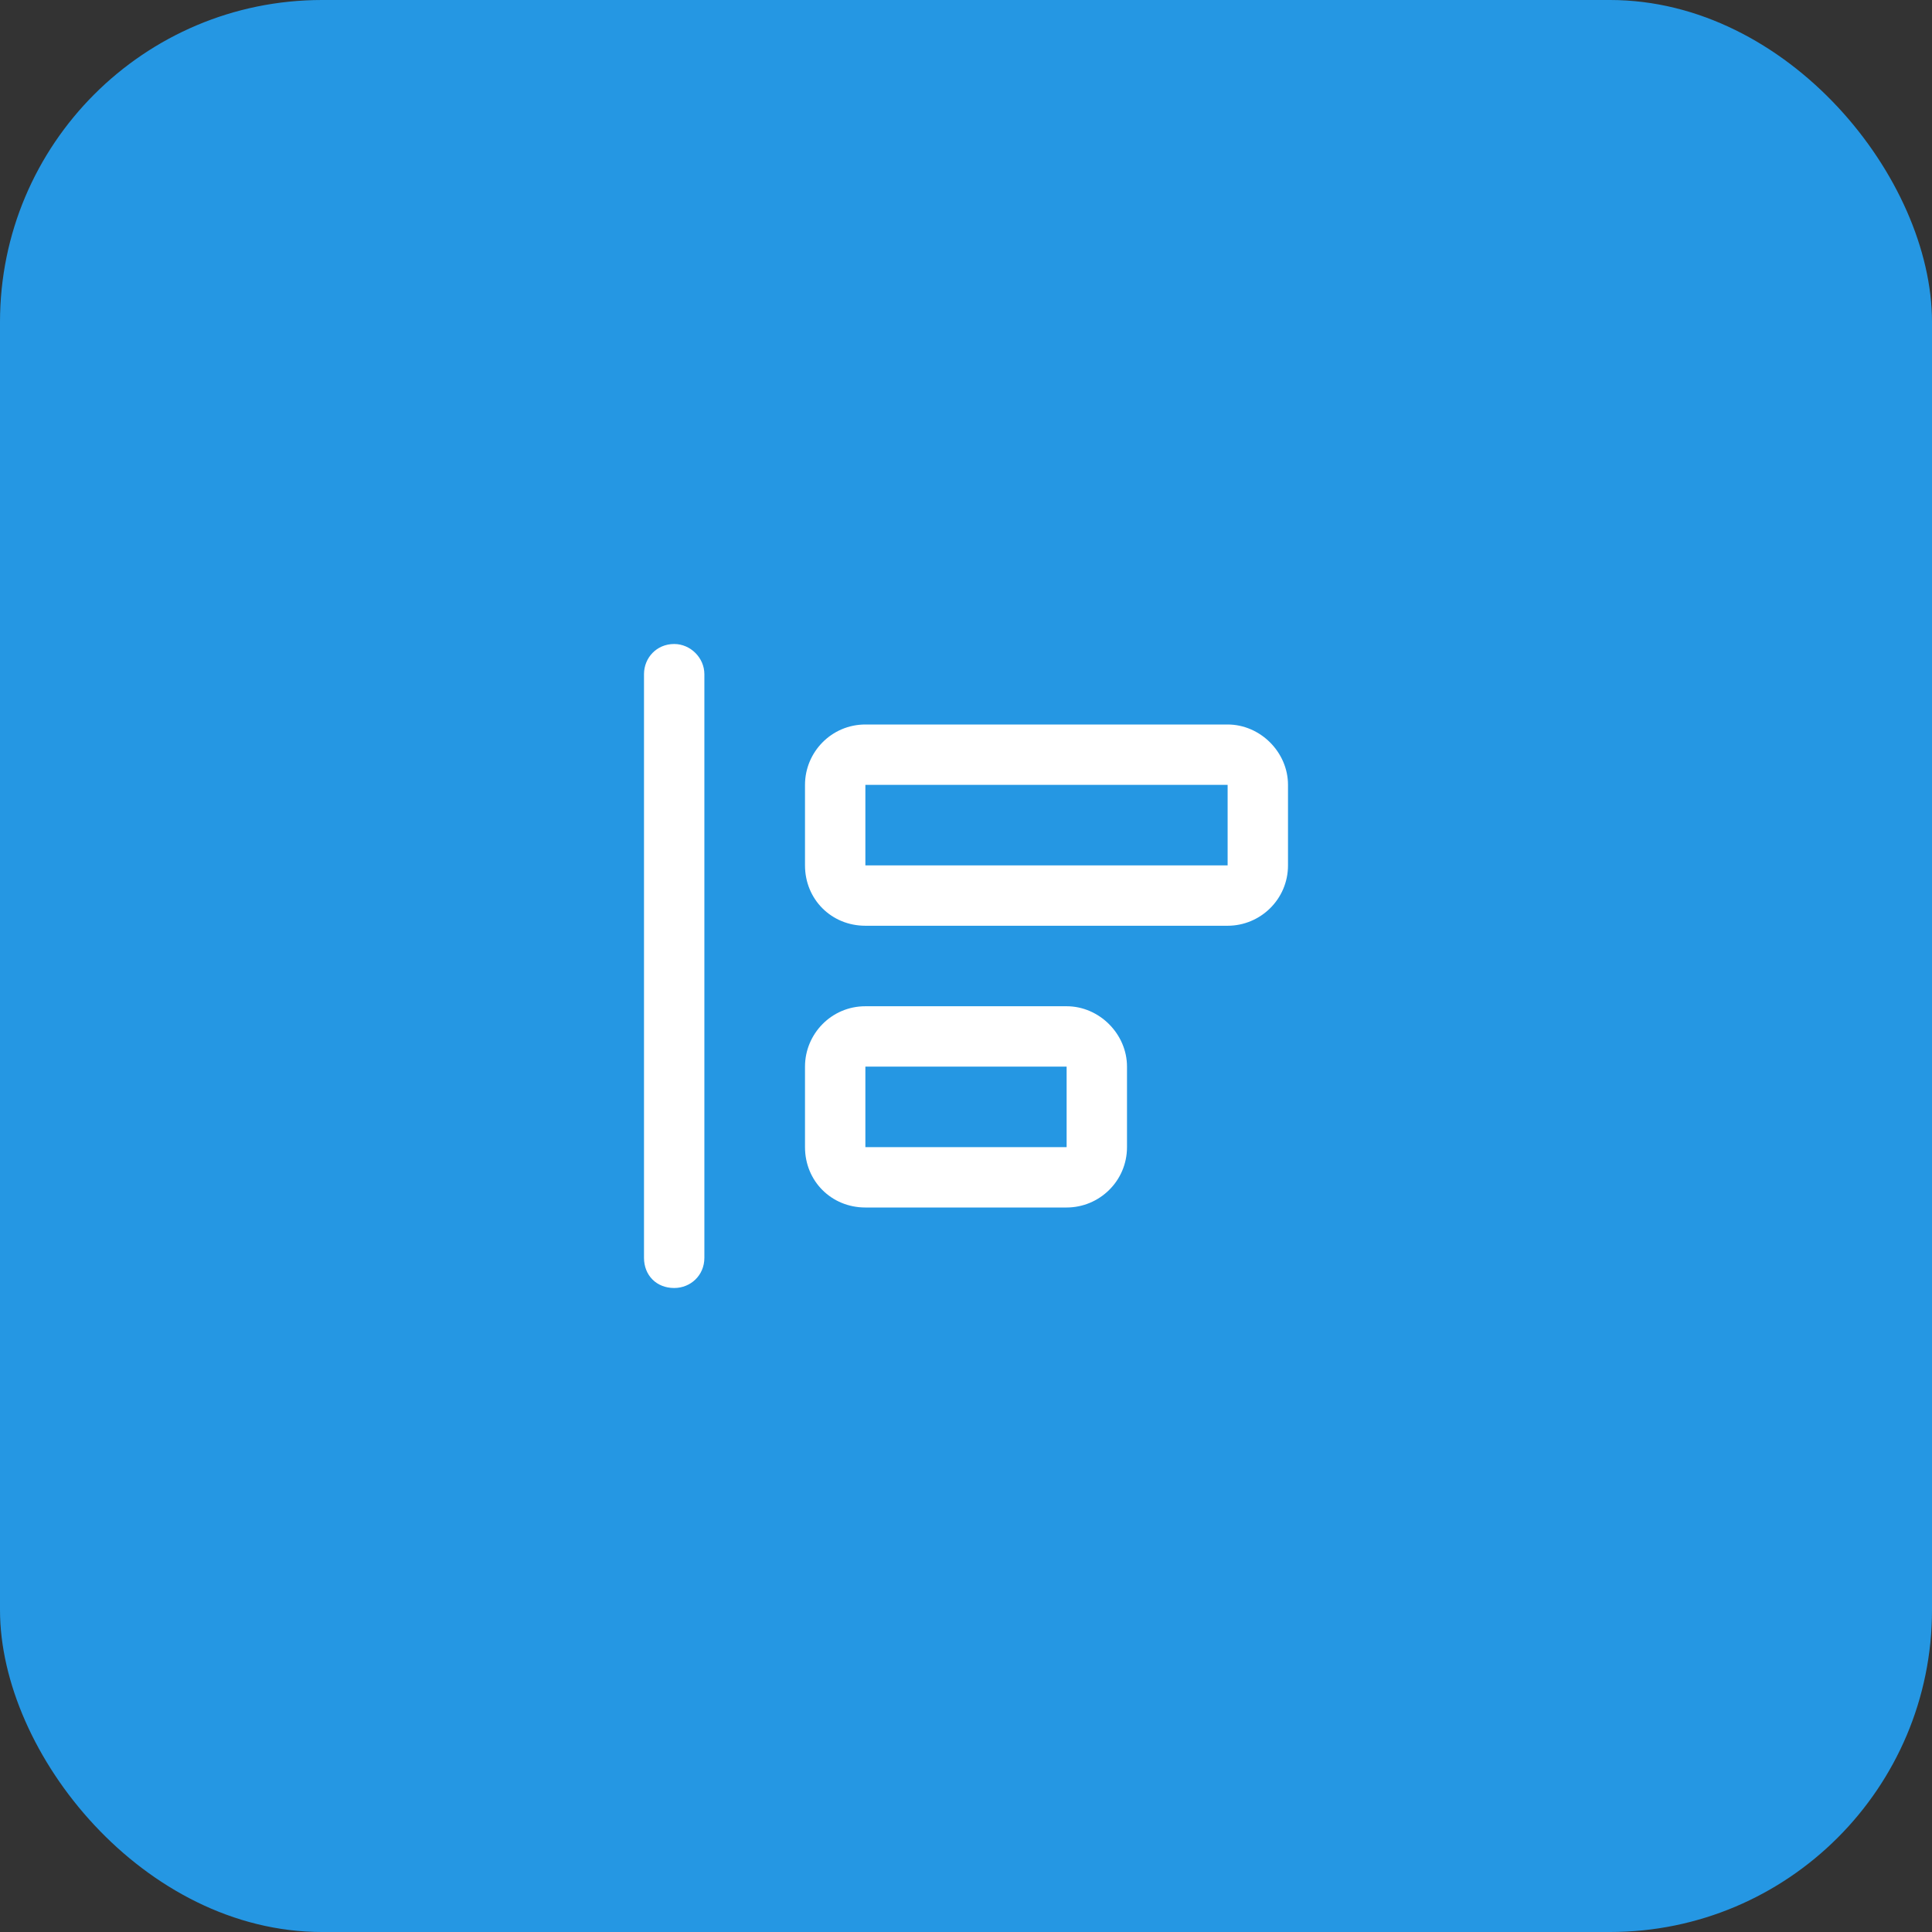
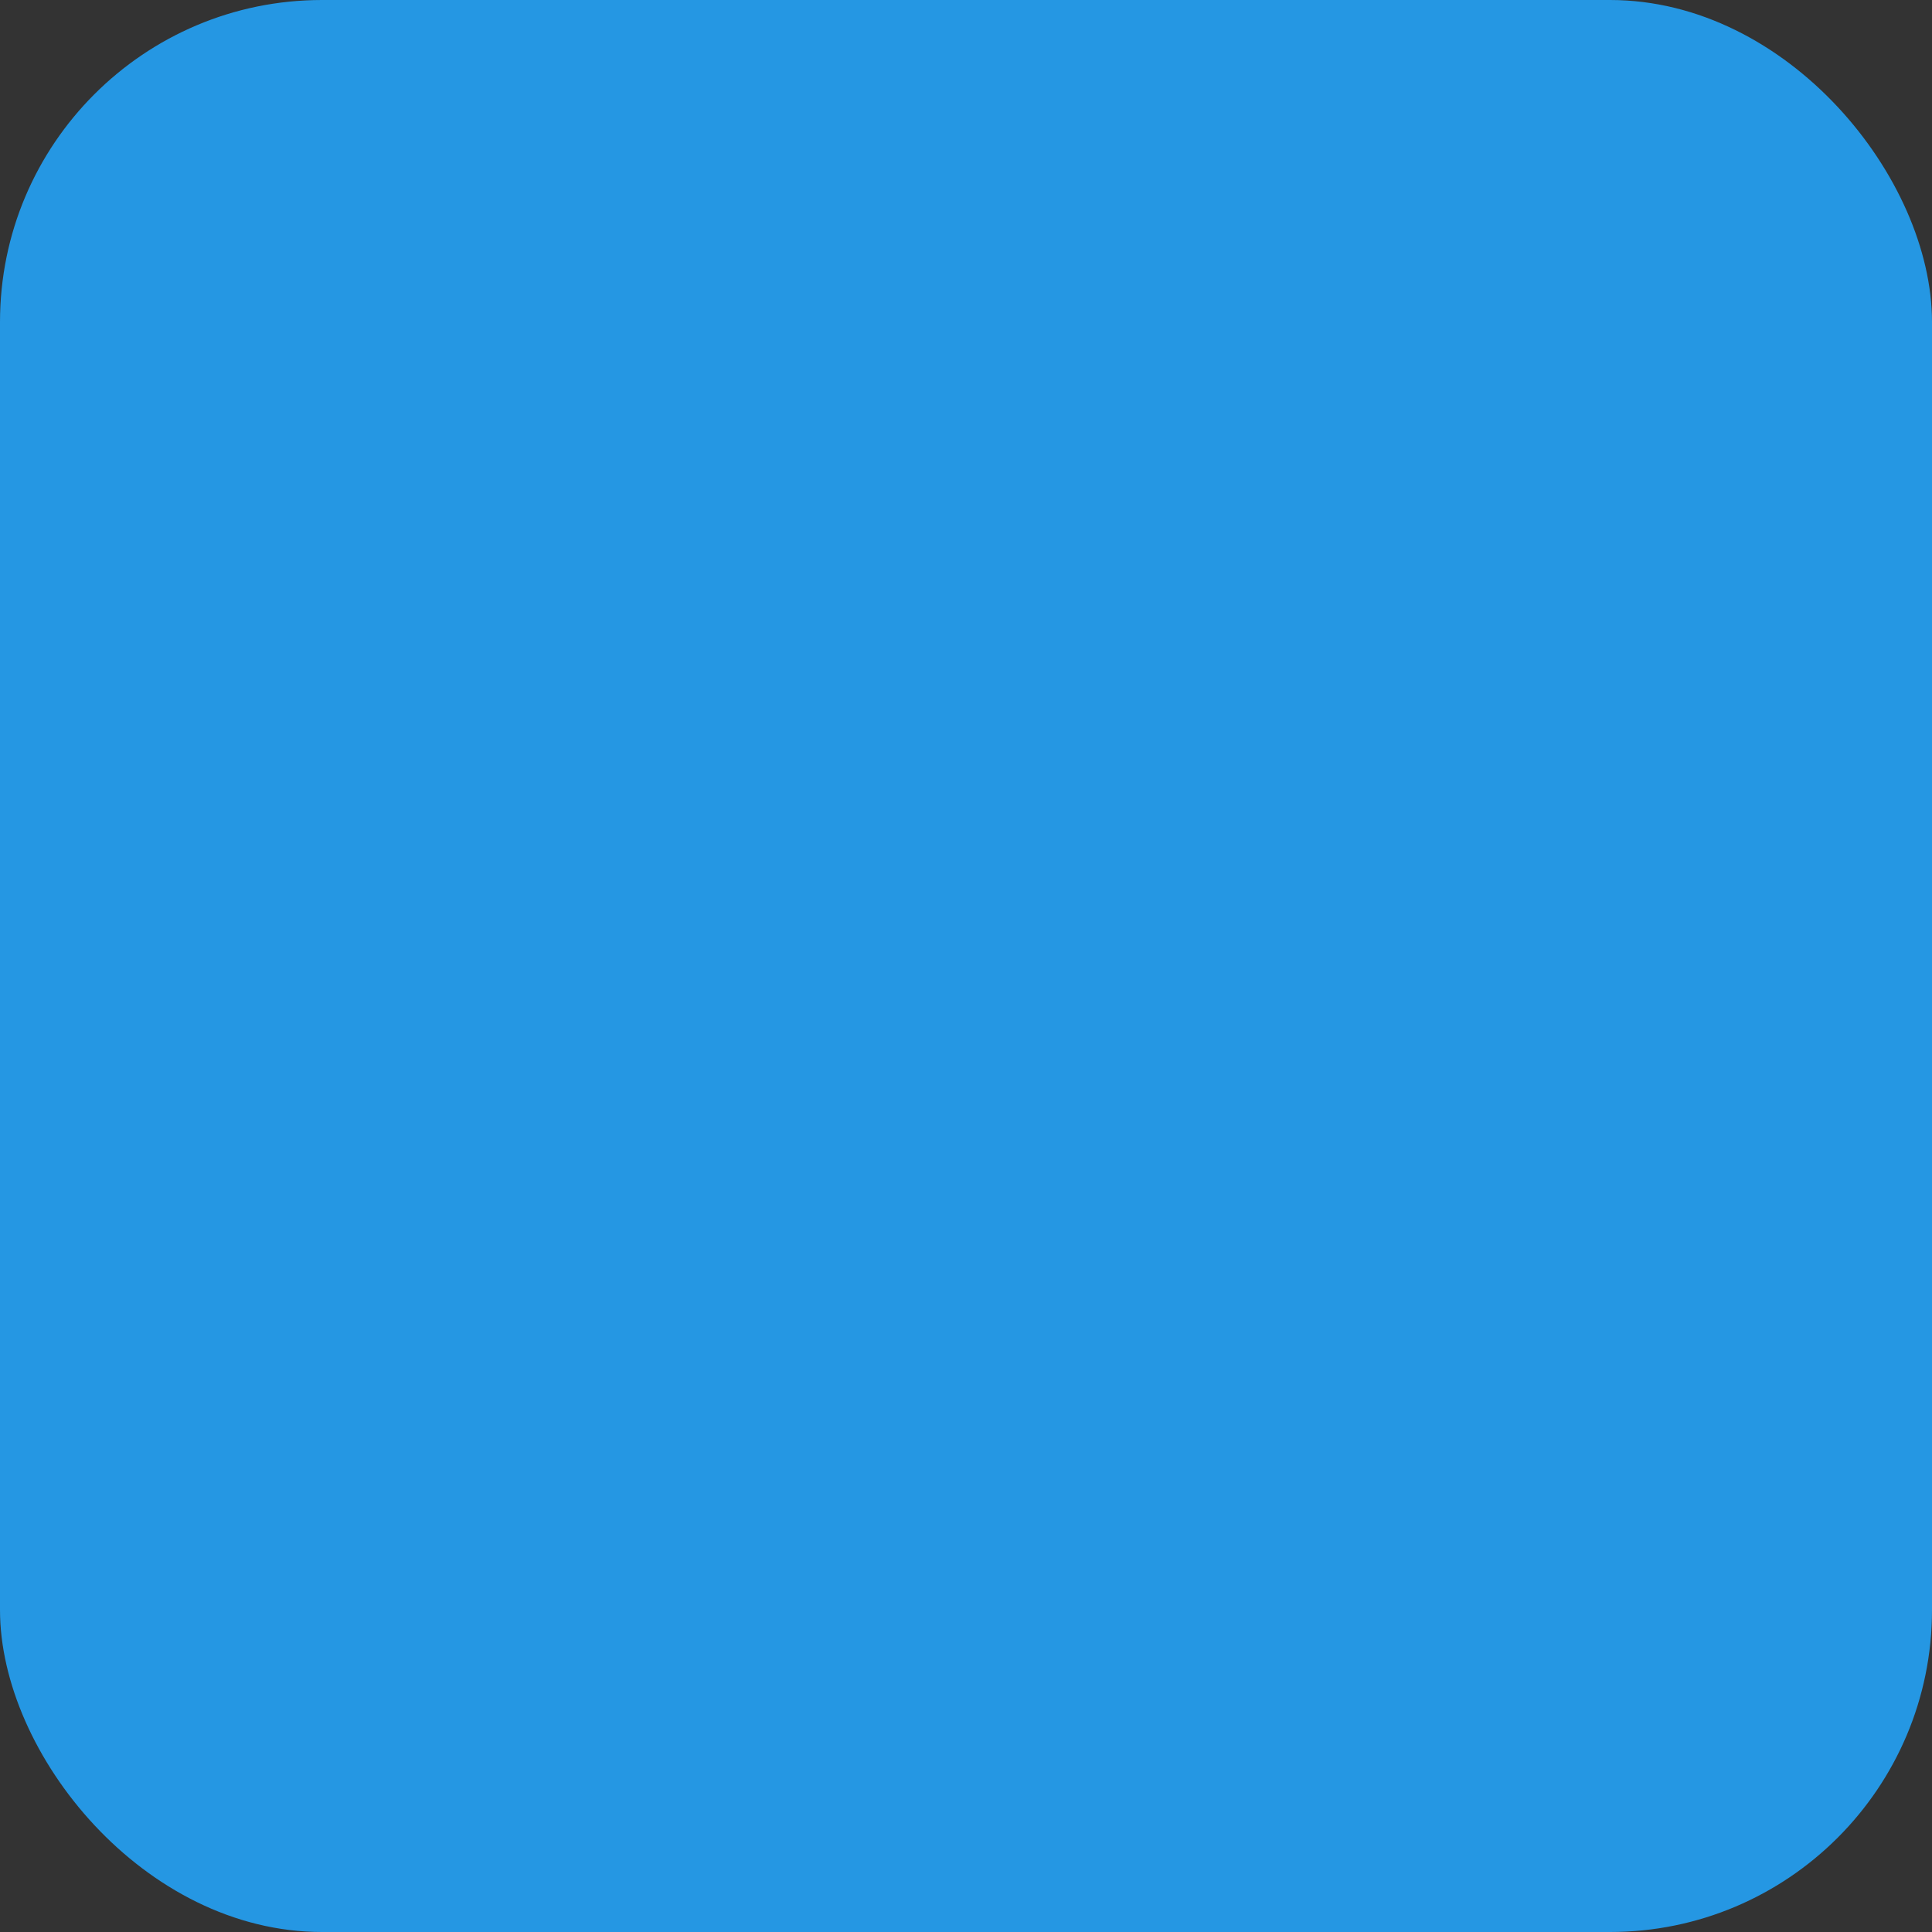
<svg xmlns="http://www.w3.org/2000/svg" width="48" height="48" viewBox="0 0 48 48" fill="none">
  <rect x="0" y="0" width="48" height="48" fill="#333333" stroke="none" />
  <rect width="48" height="48" rx="8" fill="#2597E3" />
-   <path d="M16 16.75C16 16.344 16.312 16 16.75 16C17.156 16 17.5 16.344 17.5 16.75V31.25C17.5 31.688 17.156 32 16.75 32C16.312 32 16 31.688 16 31.25V16.75ZM21.5 21.5H30.5V19.5H21.5V21.5ZM20 19.5C20 18.688 20.656 18 21.5 18H30.5C31.312 18 32 18.688 32 19.5V21.5C32 22.344 31.312 23 30.5 23H21.5C20.656 23 20 22.344 20 21.5V19.5ZM21.5 28.5H26.5V26.5H21.5V28.5ZM20 26.5C20 25.688 20.656 25 21.5 25H26.5C27.312 25 28 25.688 28 26.5V28.5C28 29.344 27.312 30 26.5 30H21.5C20.656 30 20 29.344 20 28.5V26.5Z" fill="white" />
</svg>